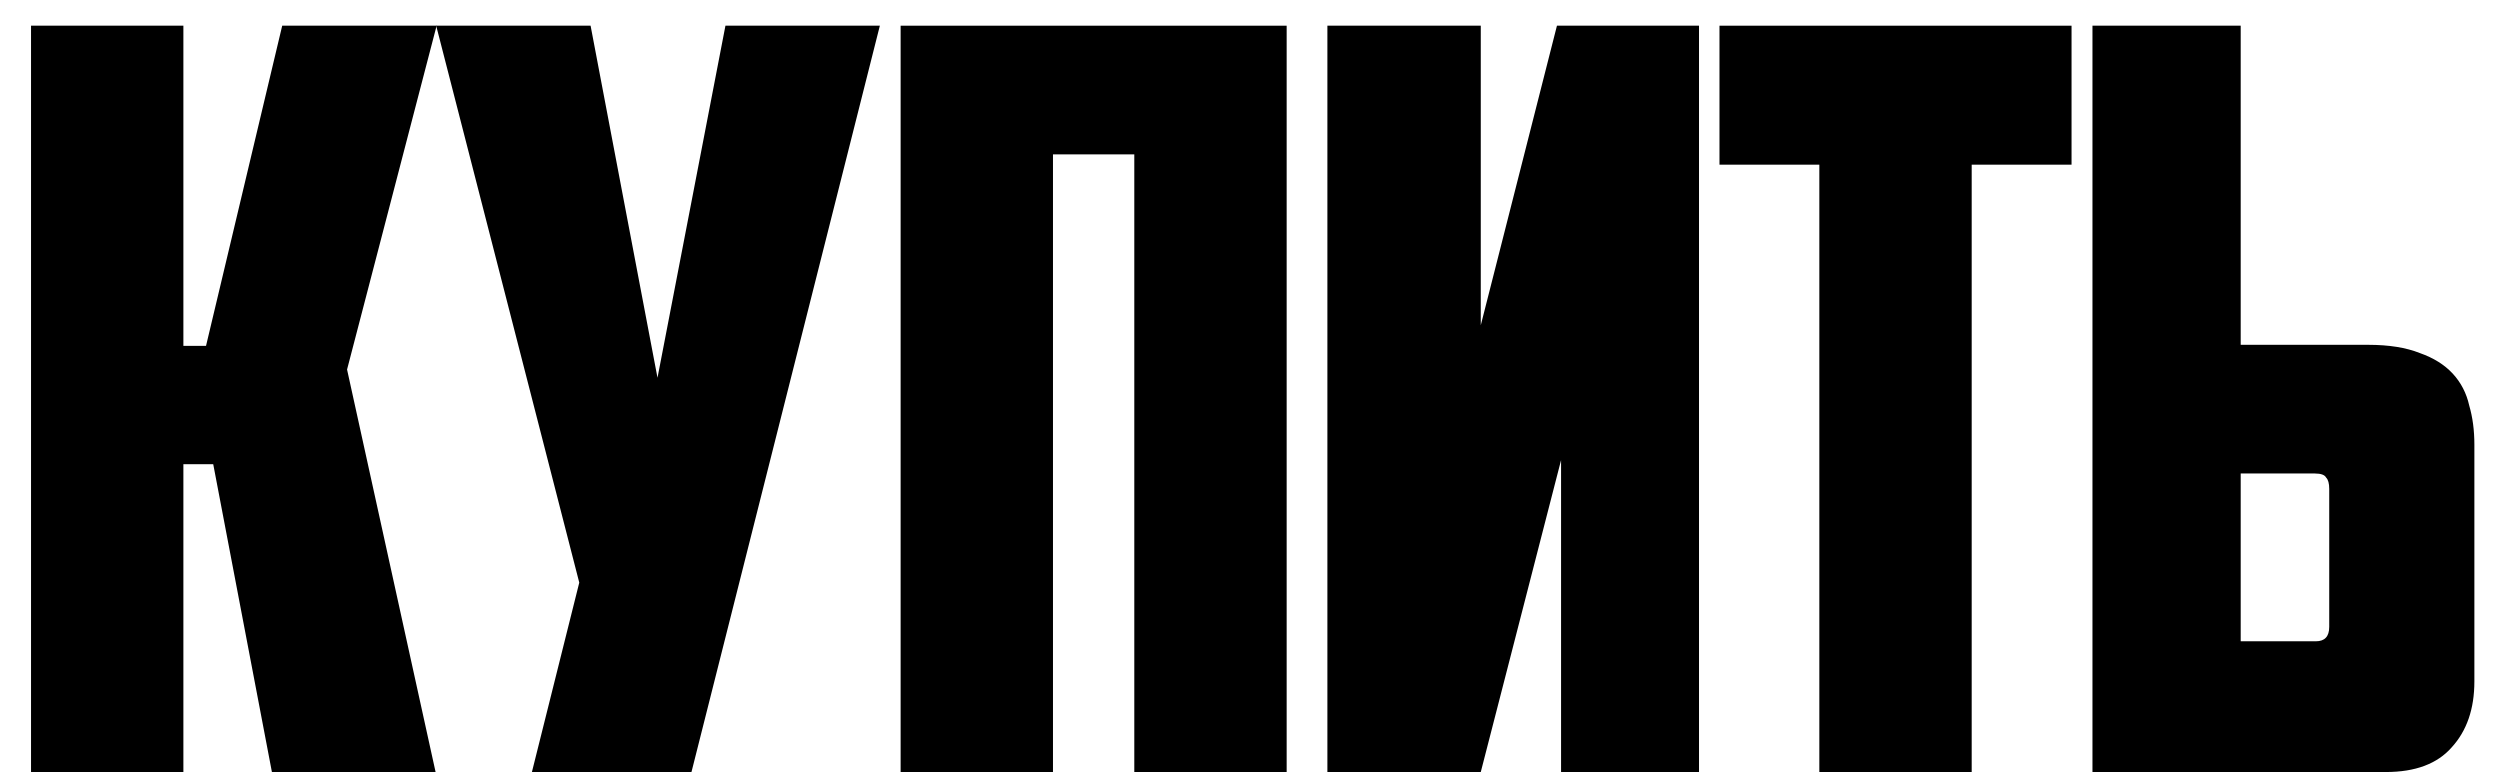
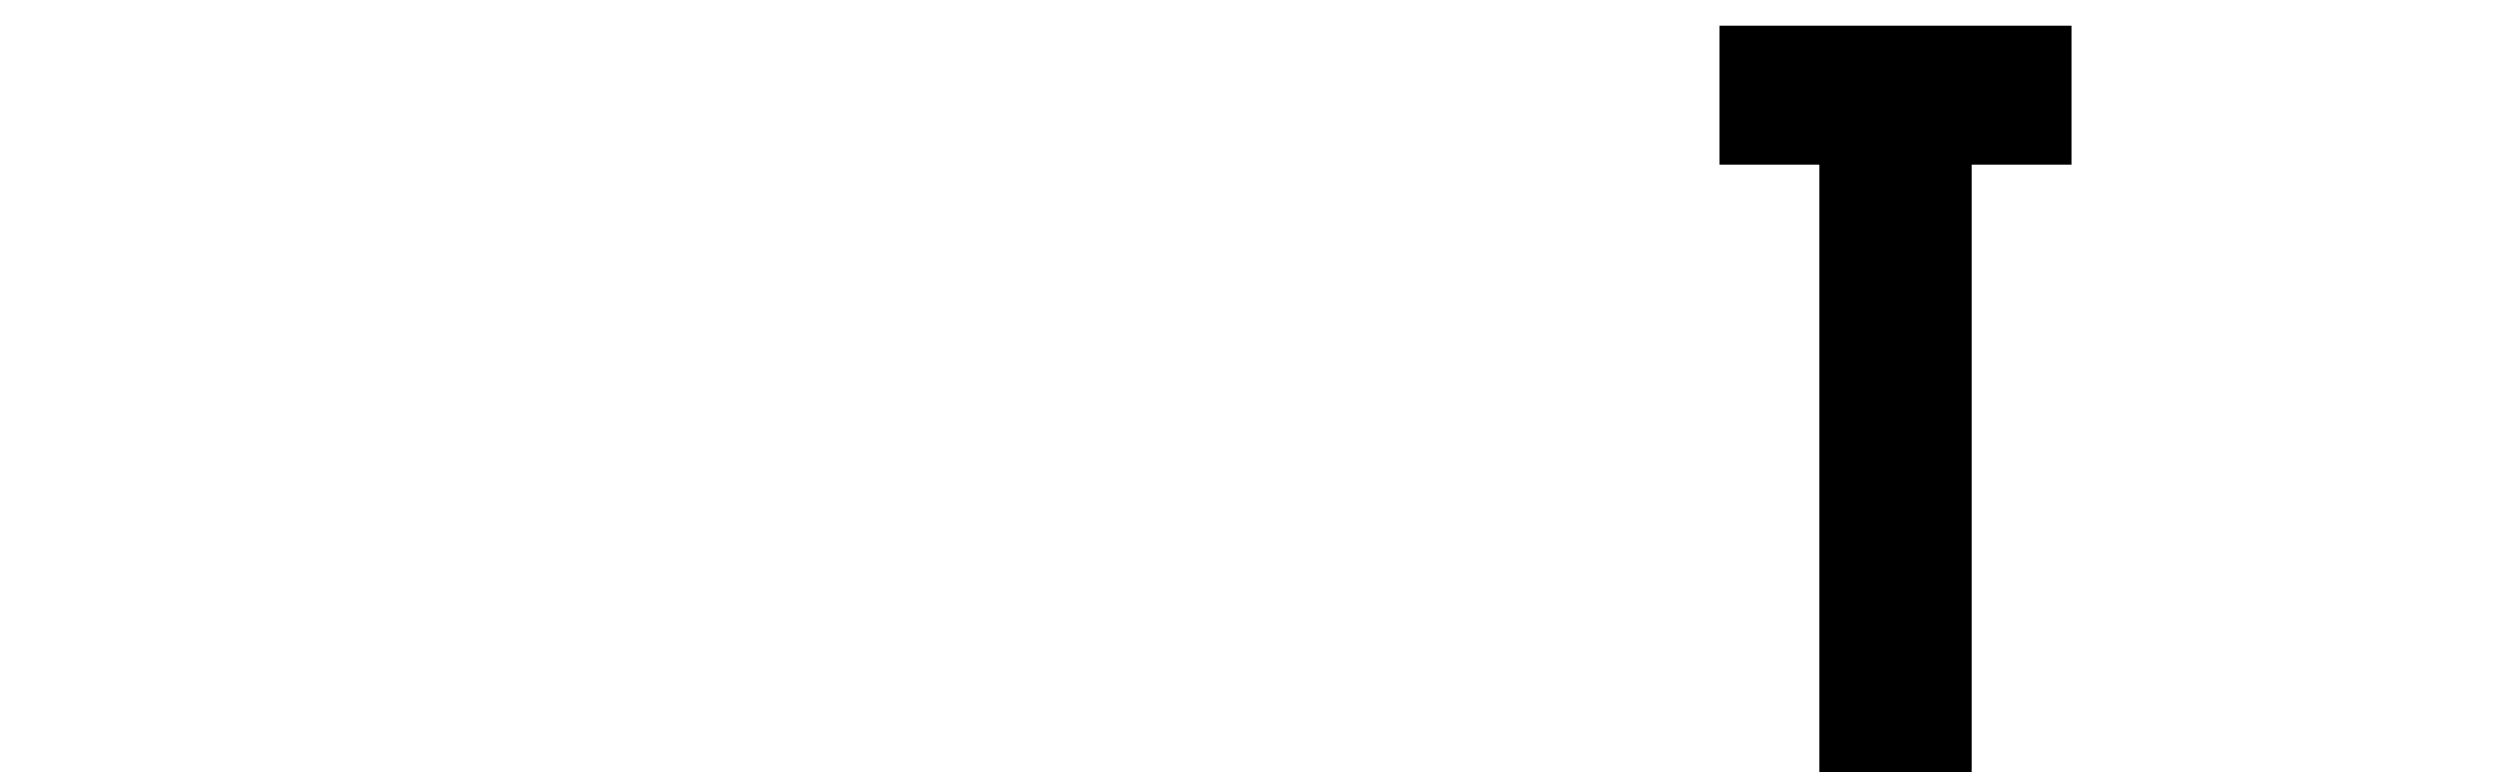
<svg xmlns="http://www.w3.org/2000/svg" width="68" height="21" viewBox="0 0 68 21" fill="none">
-   <path d="M4.988 9.407H5.604L7.676 0.699H11.876L9.44 10.051L11.848 20.999H7.396L5.8 12.627H4.988V20.999H0.844V0.699H4.988V9.407Z" fill="black" />
-   <path d="M18.808 20.999H14.468L15.756 15.847L11.864 0.699H16.064L17.884 10.275L19.732 0.699H23.932L18.808 20.999Z" fill="black" />
-   <path d="M34.997 20.999H30.853V4.199H28.641V20.999H24.497V0.699H34.997V20.999Z" fill="black" />
-   <path d="M46.213 20.999H42.461V12.515L40.277 20.999H36.105V0.699H40.277V8.847L42.349 0.699H46.213V20.999Z" fill="black" />
  <path d="M56.346 0.699V4.479H53.63V20.999H49.486V4.479H46.77V0.699H56.346Z" fill="black" />
-   <path d="M56.915 20.999V0.699H60.947V9.379H64.419C64.979 9.379 65.445 9.454 65.819 9.603C66.192 9.734 66.491 9.921 66.715 10.163C66.939 10.406 67.088 10.695 67.163 11.031C67.256 11.349 67.303 11.703 67.303 12.095V18.535C67.303 19.282 67.097 19.879 66.687 20.327C66.295 20.775 65.698 20.999 64.895 20.999H56.915ZM62.991 17.443C63.233 17.443 63.355 17.313 63.355 17.051V13.299C63.355 13.15 63.327 13.047 63.271 12.991C63.233 12.917 63.131 12.879 62.963 12.879H60.947V17.443H62.991Z" fill="black" />
</svg>